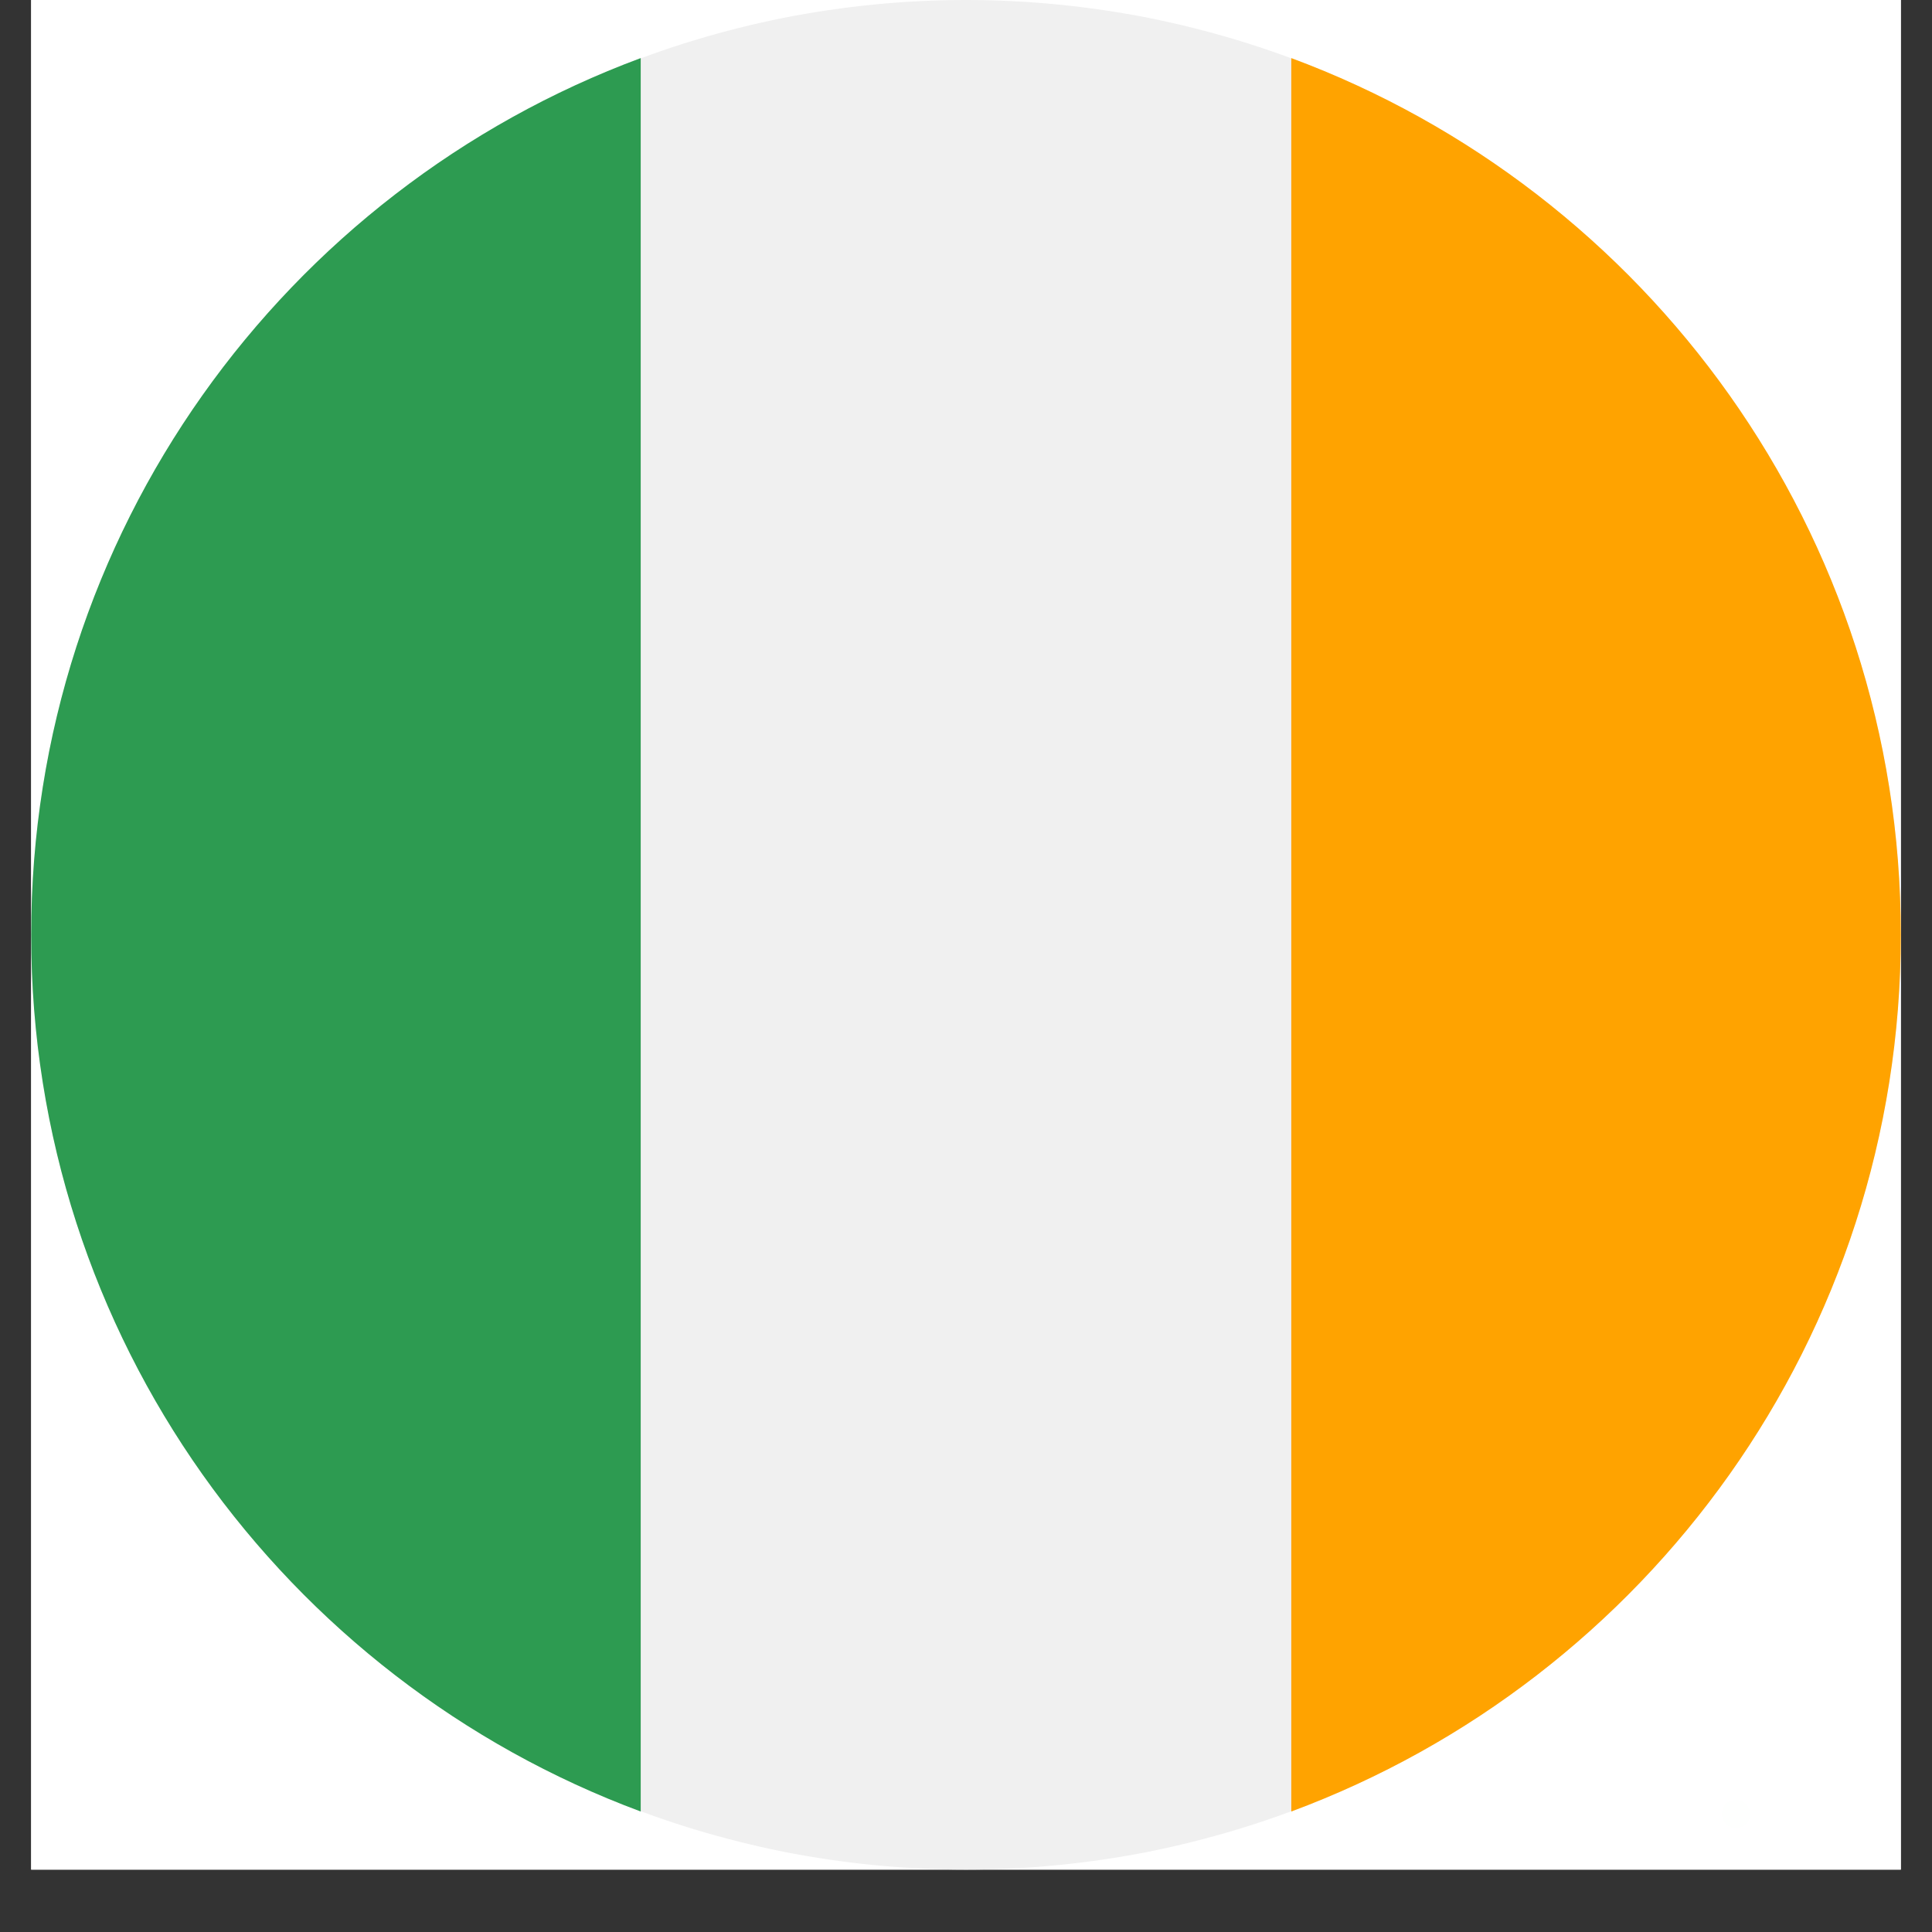
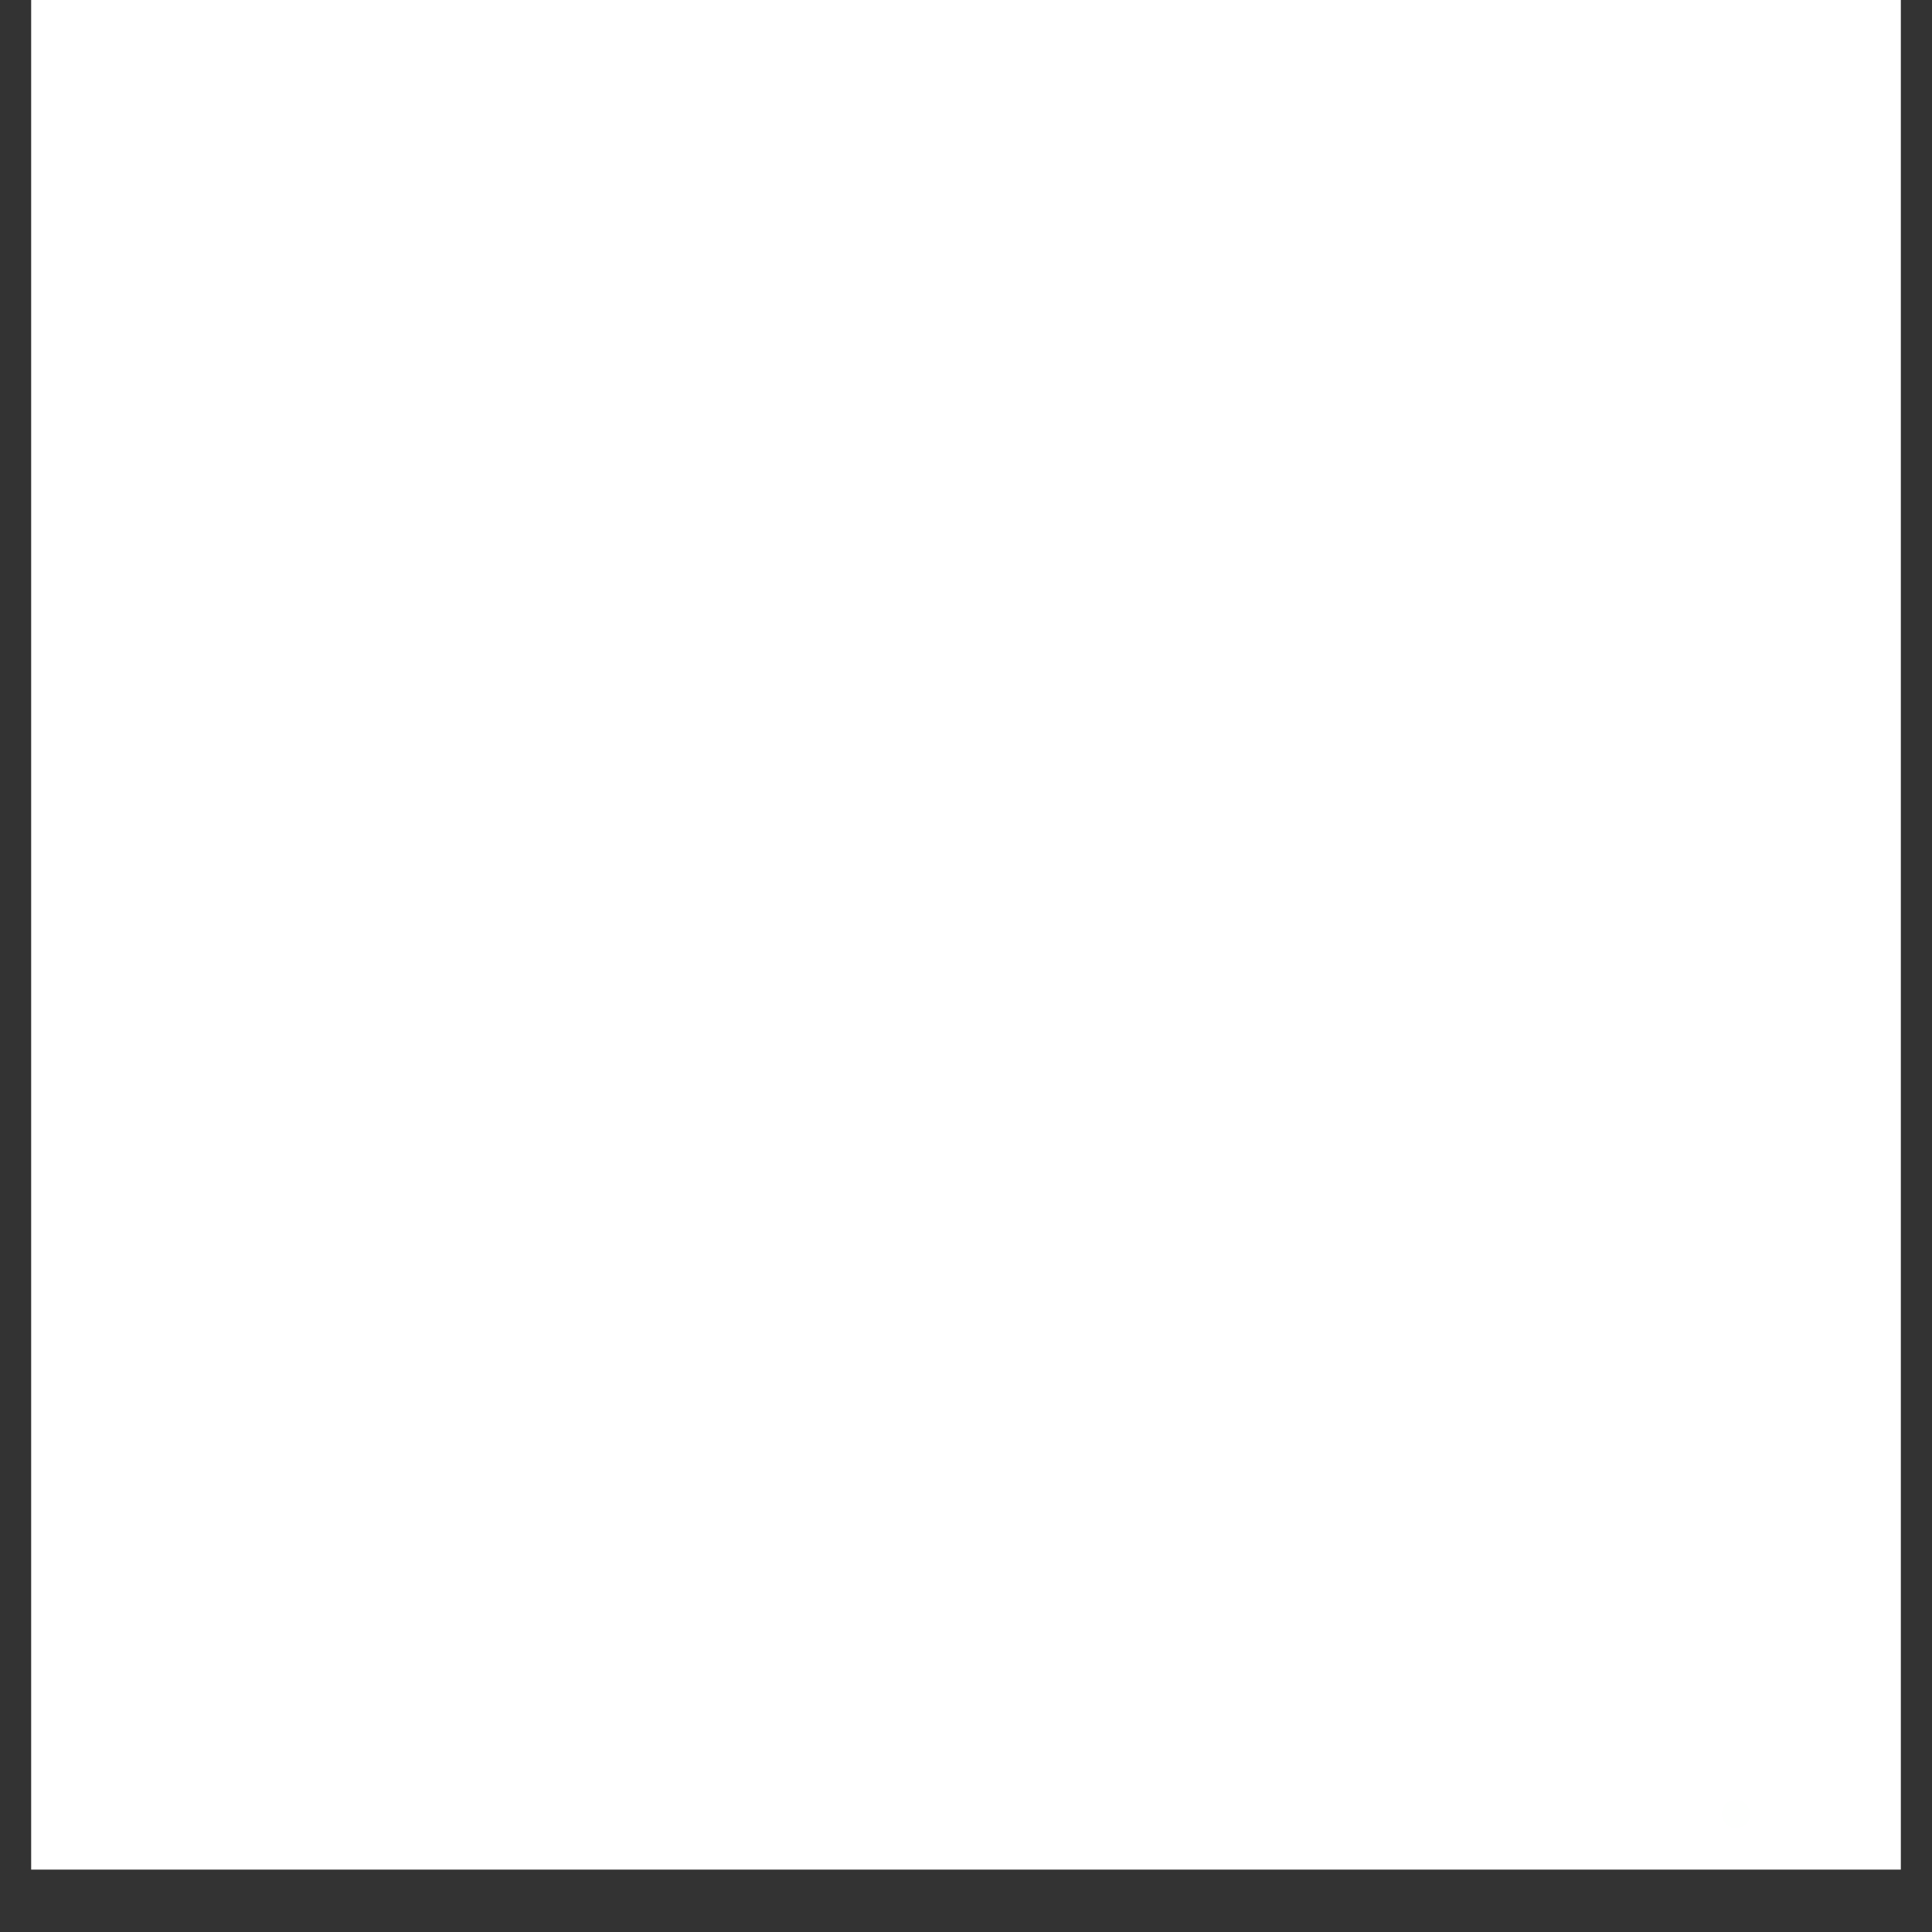
<svg xmlns="http://www.w3.org/2000/svg" width="40" zoomAndPan="magnify" viewBox="0 0 30 30" height="40" preserveAspectRatio="xMidYMid meet" version="1.2">
  <rect x="0" y="0" width="30" height="30" fill="#333333" stroke="none" />
  <defs>
    <clipPath id="815c7ab5c0">
      <path d="M 0.484 0 L 29.516 0 L 29.516 29.031 L 0.484 29.031 Z M 0.484 0 " />
    </clipPath>
    <clipPath id="d632d057e9">
-       <path d="M 20 0 L 29.516 0 L 29.516 29 L 20 29 Z M 20 0 " />
-     </clipPath>
+       </clipPath>
    <clipPath id="a6e0111a2d">
-       <path d="M 0.484 0 L 10 0 L 10 29 L 0.484 29 Z M 0.484 0 " />
-     </clipPath>
+       </clipPath>
  </defs>
  <g id="d75157ddab">
    <g clip-rule="nonzero" clip-path="url(#815c7ab5c0)">
      <path style=" stroke:none;fill-rule:nonzero;fill:#ffffff;fill-opacity:1;" d="M 0.484 0 L 29.516 0 L 29.516 29.031 L 0.484 29.031 Z M 0.484 0 " />
-       <path style=" stroke:none;fill-rule:nonzero;fill:#ffffff;fill-opacity:1;" d="M 0.484 0 L 29.516 0 L 29.516 29.031 L 0.484 29.031 Z M 0.484 0 " />
-       <path style=" stroke:none;fill-rule:nonzero;fill:#f0f0f0;fill-opacity:1;" d="M 29.516 14.516 C 29.516 15.469 29.422 16.414 29.238 17.348 C 29.051 18.281 28.777 19.191 28.41 20.07 C 28.047 20.953 27.598 21.789 27.07 22.582 C 26.539 23.375 25.938 24.105 25.266 24.781 C 24.59 25.453 23.855 26.055 23.066 26.586 C 22.273 27.117 21.438 27.562 20.555 27.926 C 19.676 28.293 18.766 28.566 17.832 28.754 C 16.898 28.938 15.953 29.031 15 29.031 C 14.047 29.031 13.102 28.938 12.168 28.754 C 11.234 28.566 10.324 28.293 9.445 27.926 C 8.562 27.562 7.727 27.117 6.934 26.586 C 6.145 26.055 5.41 25.453 4.734 24.781 C 4.062 24.105 3.461 23.375 2.93 22.582 C 2.402 21.789 1.953 20.953 1.59 20.07 C 1.223 19.191 0.949 18.281 0.762 17.348 C 0.578 16.414 0.484 15.469 0.484 14.516 C 0.484 13.562 0.578 12.617 0.762 11.684 C 0.949 10.75 1.223 9.84 1.59 8.961 C 1.953 8.082 2.402 7.242 2.93 6.453 C 3.461 5.66 4.062 4.926 4.734 4.25 C 5.41 3.578 6.145 2.977 6.934 2.445 C 7.727 1.918 8.562 1.469 9.445 1.105 C 10.324 0.738 11.234 0.465 12.168 0.277 C 13.102 0.094 14.047 0 15 0 C 15.953 0 16.898 0.094 17.832 0.277 C 18.766 0.465 19.676 0.738 20.555 1.105 C 21.438 1.469 22.273 1.918 23.066 2.445 C 23.855 2.977 24.59 3.578 25.266 4.25 C 25.938 4.926 26.539 5.66 27.07 6.453 C 27.598 7.242 28.047 8.082 28.41 8.961 C 28.777 9.84 29.051 10.75 29.238 11.684 C 29.422 12.617 29.516 13.562 29.516 14.516 Z M 29.516 14.516 " />
    </g>
    <g clip-rule="nonzero" clip-path="url(#d632d057e9)">
-       <path style=" stroke:none;fill-rule:nonzero;fill:#ffa300;fill-opacity:1;" d="M 29.516 14.516 C 29.516 8.273 25.578 2.953 20.051 0.902 L 20.051 28.129 C 25.578 26.078 29.516 20.758 29.516 14.516 Z M 29.516 14.516 " />
+       <path style=" stroke:none;fill-rule:nonzero;fill:#ffa300;fill-opacity:1;" d="M 29.516 14.516 C 29.516 8.273 25.578 2.953 20.051 0.902 L 20.051 28.129 Z M 29.516 14.516 " />
    </g>
    <g clip-rule="nonzero" clip-path="url(#a6e0111a2d)">
      <path style=" stroke:none;fill-rule:nonzero;fill:#2d9b51;fill-opacity:1;" d="M 0.484 14.516 C 0.484 20.758 4.422 26.078 9.949 28.129 L 9.949 0.902 C 4.422 2.953 0.484 8.273 0.484 14.516 Z M 0.484 14.516 " />
    </g>
    <g style="fill:#fefffe;fill-opacity:1;">
      <g transform="translate(26.613, 28.355)">
        <path style="stroke:none" d="M 0.344 0.031 C 0.281 0.031 0.227 0.008 0.188 -0.031 C 0.145 -0.07 0.125 -0.125 0.125 -0.188 C 0.125 -0.25 0.145 -0.301 0.188 -0.344 C 0.227 -0.383 0.281 -0.406 0.344 -0.406 C 0.406 -0.406 0.457 -0.383 0.5 -0.344 C 0.539 -0.301 0.562 -0.25 0.562 -0.188 C 0.562 -0.125 0.539 -0.07 0.5 -0.031 C 0.457 0.008 0.406 0.031 0.344 0.031 Z M 0.344 0.031 " />
      </g>
    </g>
  </g>
</svg>